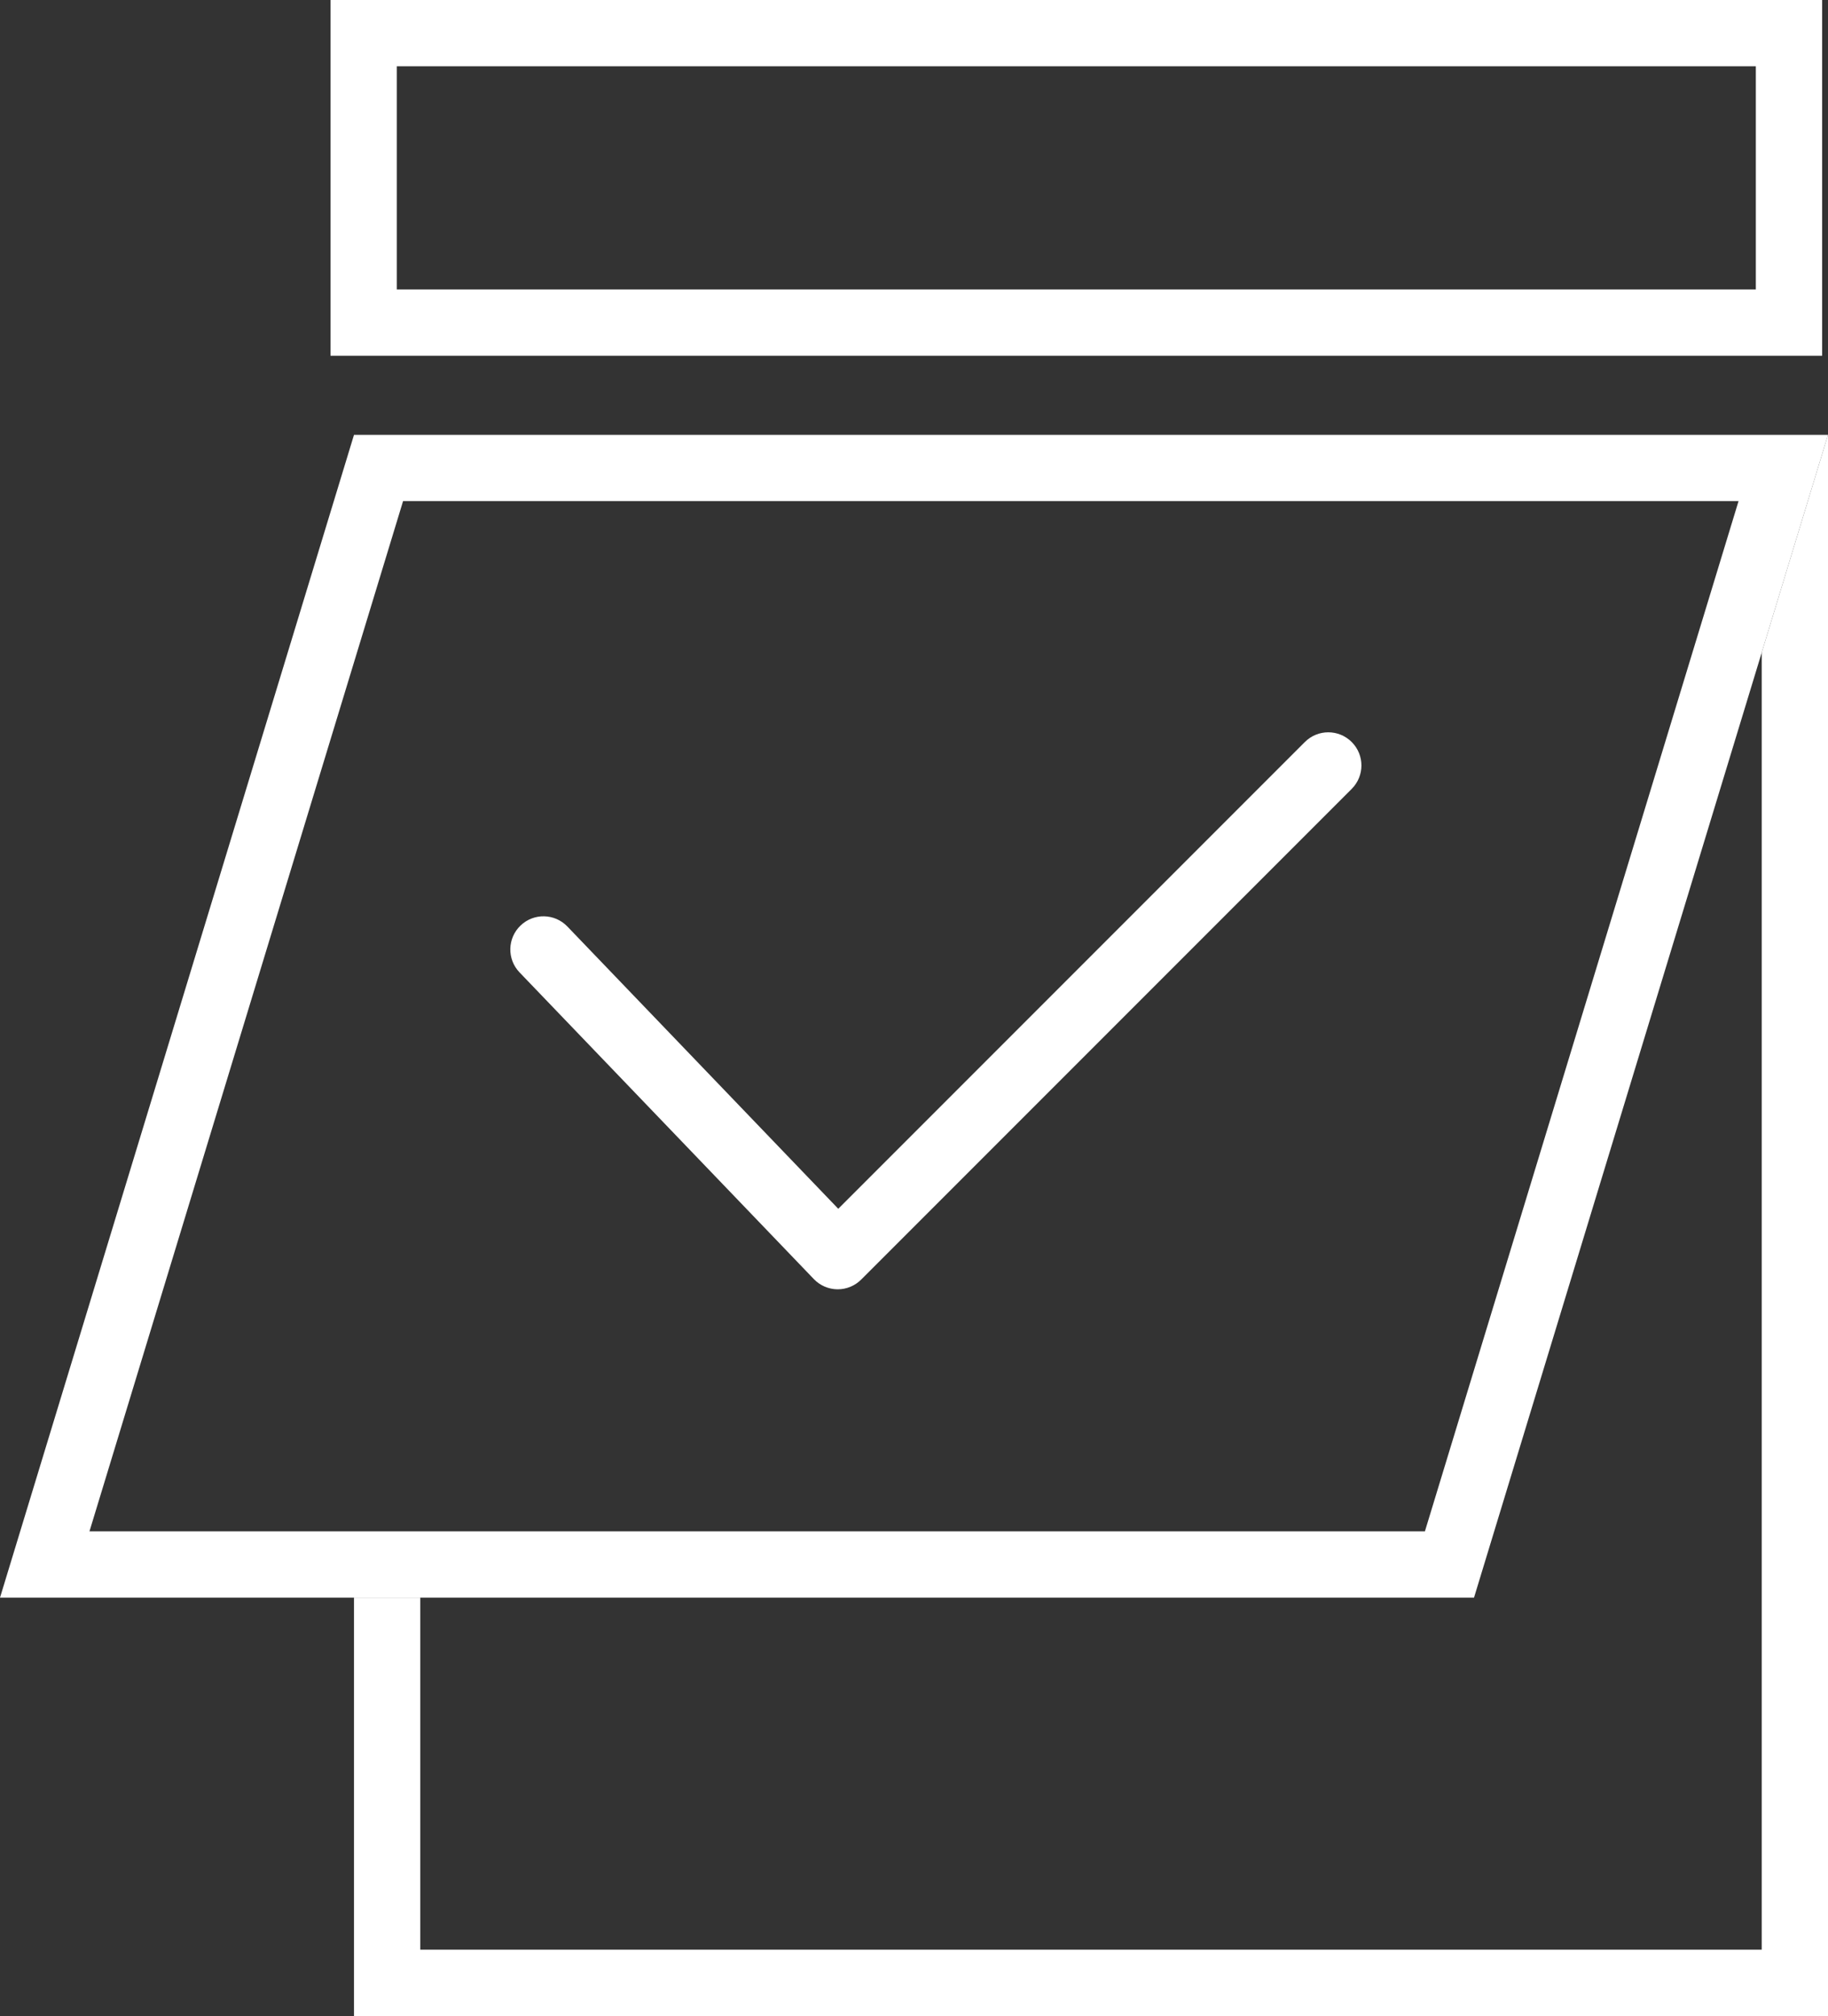
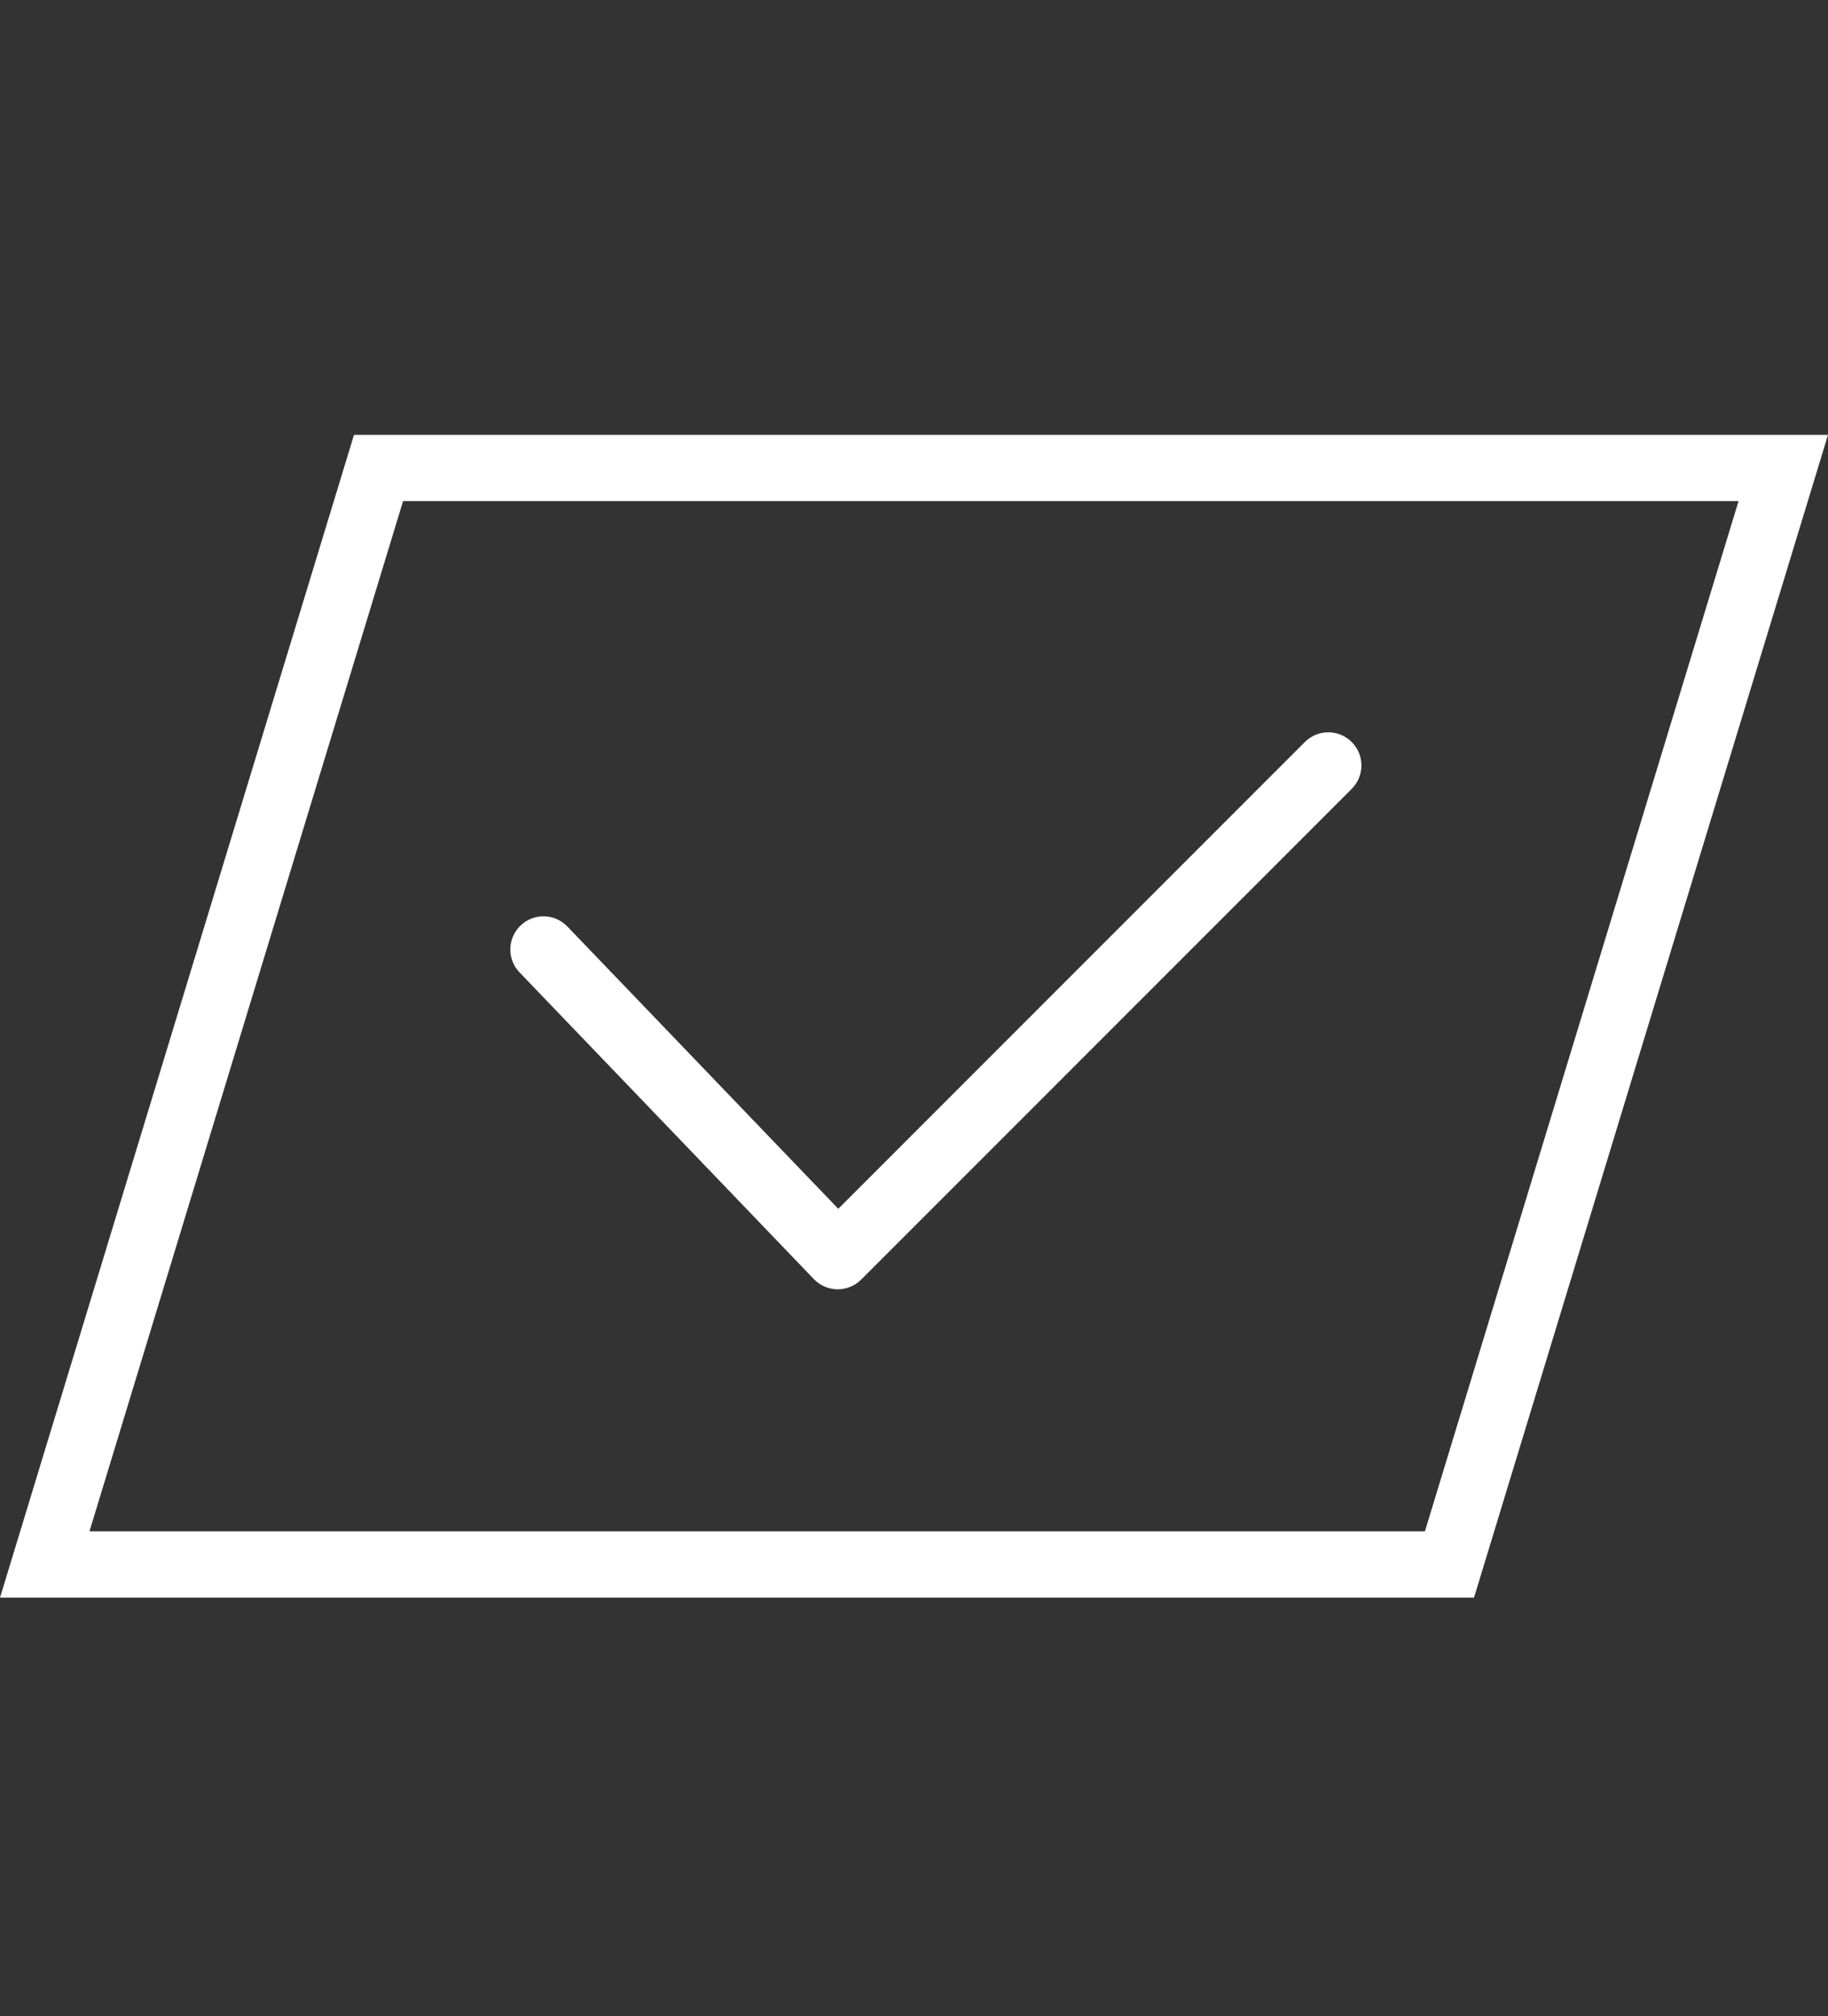
<svg xmlns="http://www.w3.org/2000/svg" version="1.1" x="0px" y="0px" viewBox="0 0 55.171 60.82" style="enable-background:new 0 0 55.171 60.82;" xml:space="preserve">
  <rect x="0" y="0" width="55.171" height="60.82" fill="#333333" stroke="none" />
  <g id="レイヤー_1">
-     <path style="fill:#FFFFFF;" d="M52.993,2v6.733H11.975V2H52.993 M54.993,0H9.975v10.733h45.019V0L54.993,0z" />
    <path style="fill:#FFFFFF;" d="M25.284,38.897c-0.003,0-0.007,0-0.01,0c-0.269-0.003-0.525-0.114-0.711-0.308l-8.882-9.252   c-0.383-0.398-0.37-1.031,0.029-1.414c0.398-0.383,1.031-0.37,1.414,0.029l8.176,8.516l14.082-14.082   c0.391-0.391,1.023-0.391,1.414,0s0.391,1.023,0,1.414L25.991,38.604C25.804,38.791,25.549,38.897,25.284,38.897z" />
    <g>
      <polygon style="fill:none;" points="12.684,48.2 12.684,58.82 53.171,58.82 53.171,19.685 44.487,48.2   " />
-       <polygon style="fill:#FFFFFF;" points="53.171,19.685 53.171,58.82 12.684,58.82 12.684,48.2 10.684,48.2 10.684,60.82     55.171,60.82 55.171,13.118   " />
      <polygon style="fill:#FFFFFF;" points="44.487,48.2 53.171,19.685 53.171,19.685   " />
-       <path style="fill:#FFFFFF;" d="M44.487,48.2l8.684-28.514l0,0l2-6.567H10.684L0,48.2h10.684h2H44.487z M2.7,46.2l9.465-31.082    h40.306L43.005,46.2H2.7z" />
+       <path style="fill:#FFFFFF;" d="M44.487,48.2l8.684-28.514l0,0l2-6.567H10.684L0,48.2h10.684h2H44.487M2.7,46.2l9.465-31.082    h40.306L43.005,46.2H2.7z" />
    </g>
  </g>
  <g id="レイヤー_2" style="display:none;">
    <g style="display:inline;">
-       <rect x="842.19" y="-158.844" style="fill:#00438B;" width="3.53" height="58.82" />
-       <path style="fill:#FFFFFF;" d="M844.72-157.843v56.82h-1.53v-56.82H844.72 M846.72-159.843h-5.53v60.82h5.53V-159.843    L846.72-159.843z" />
-     </g>
+       </g>
  </g>
</svg>